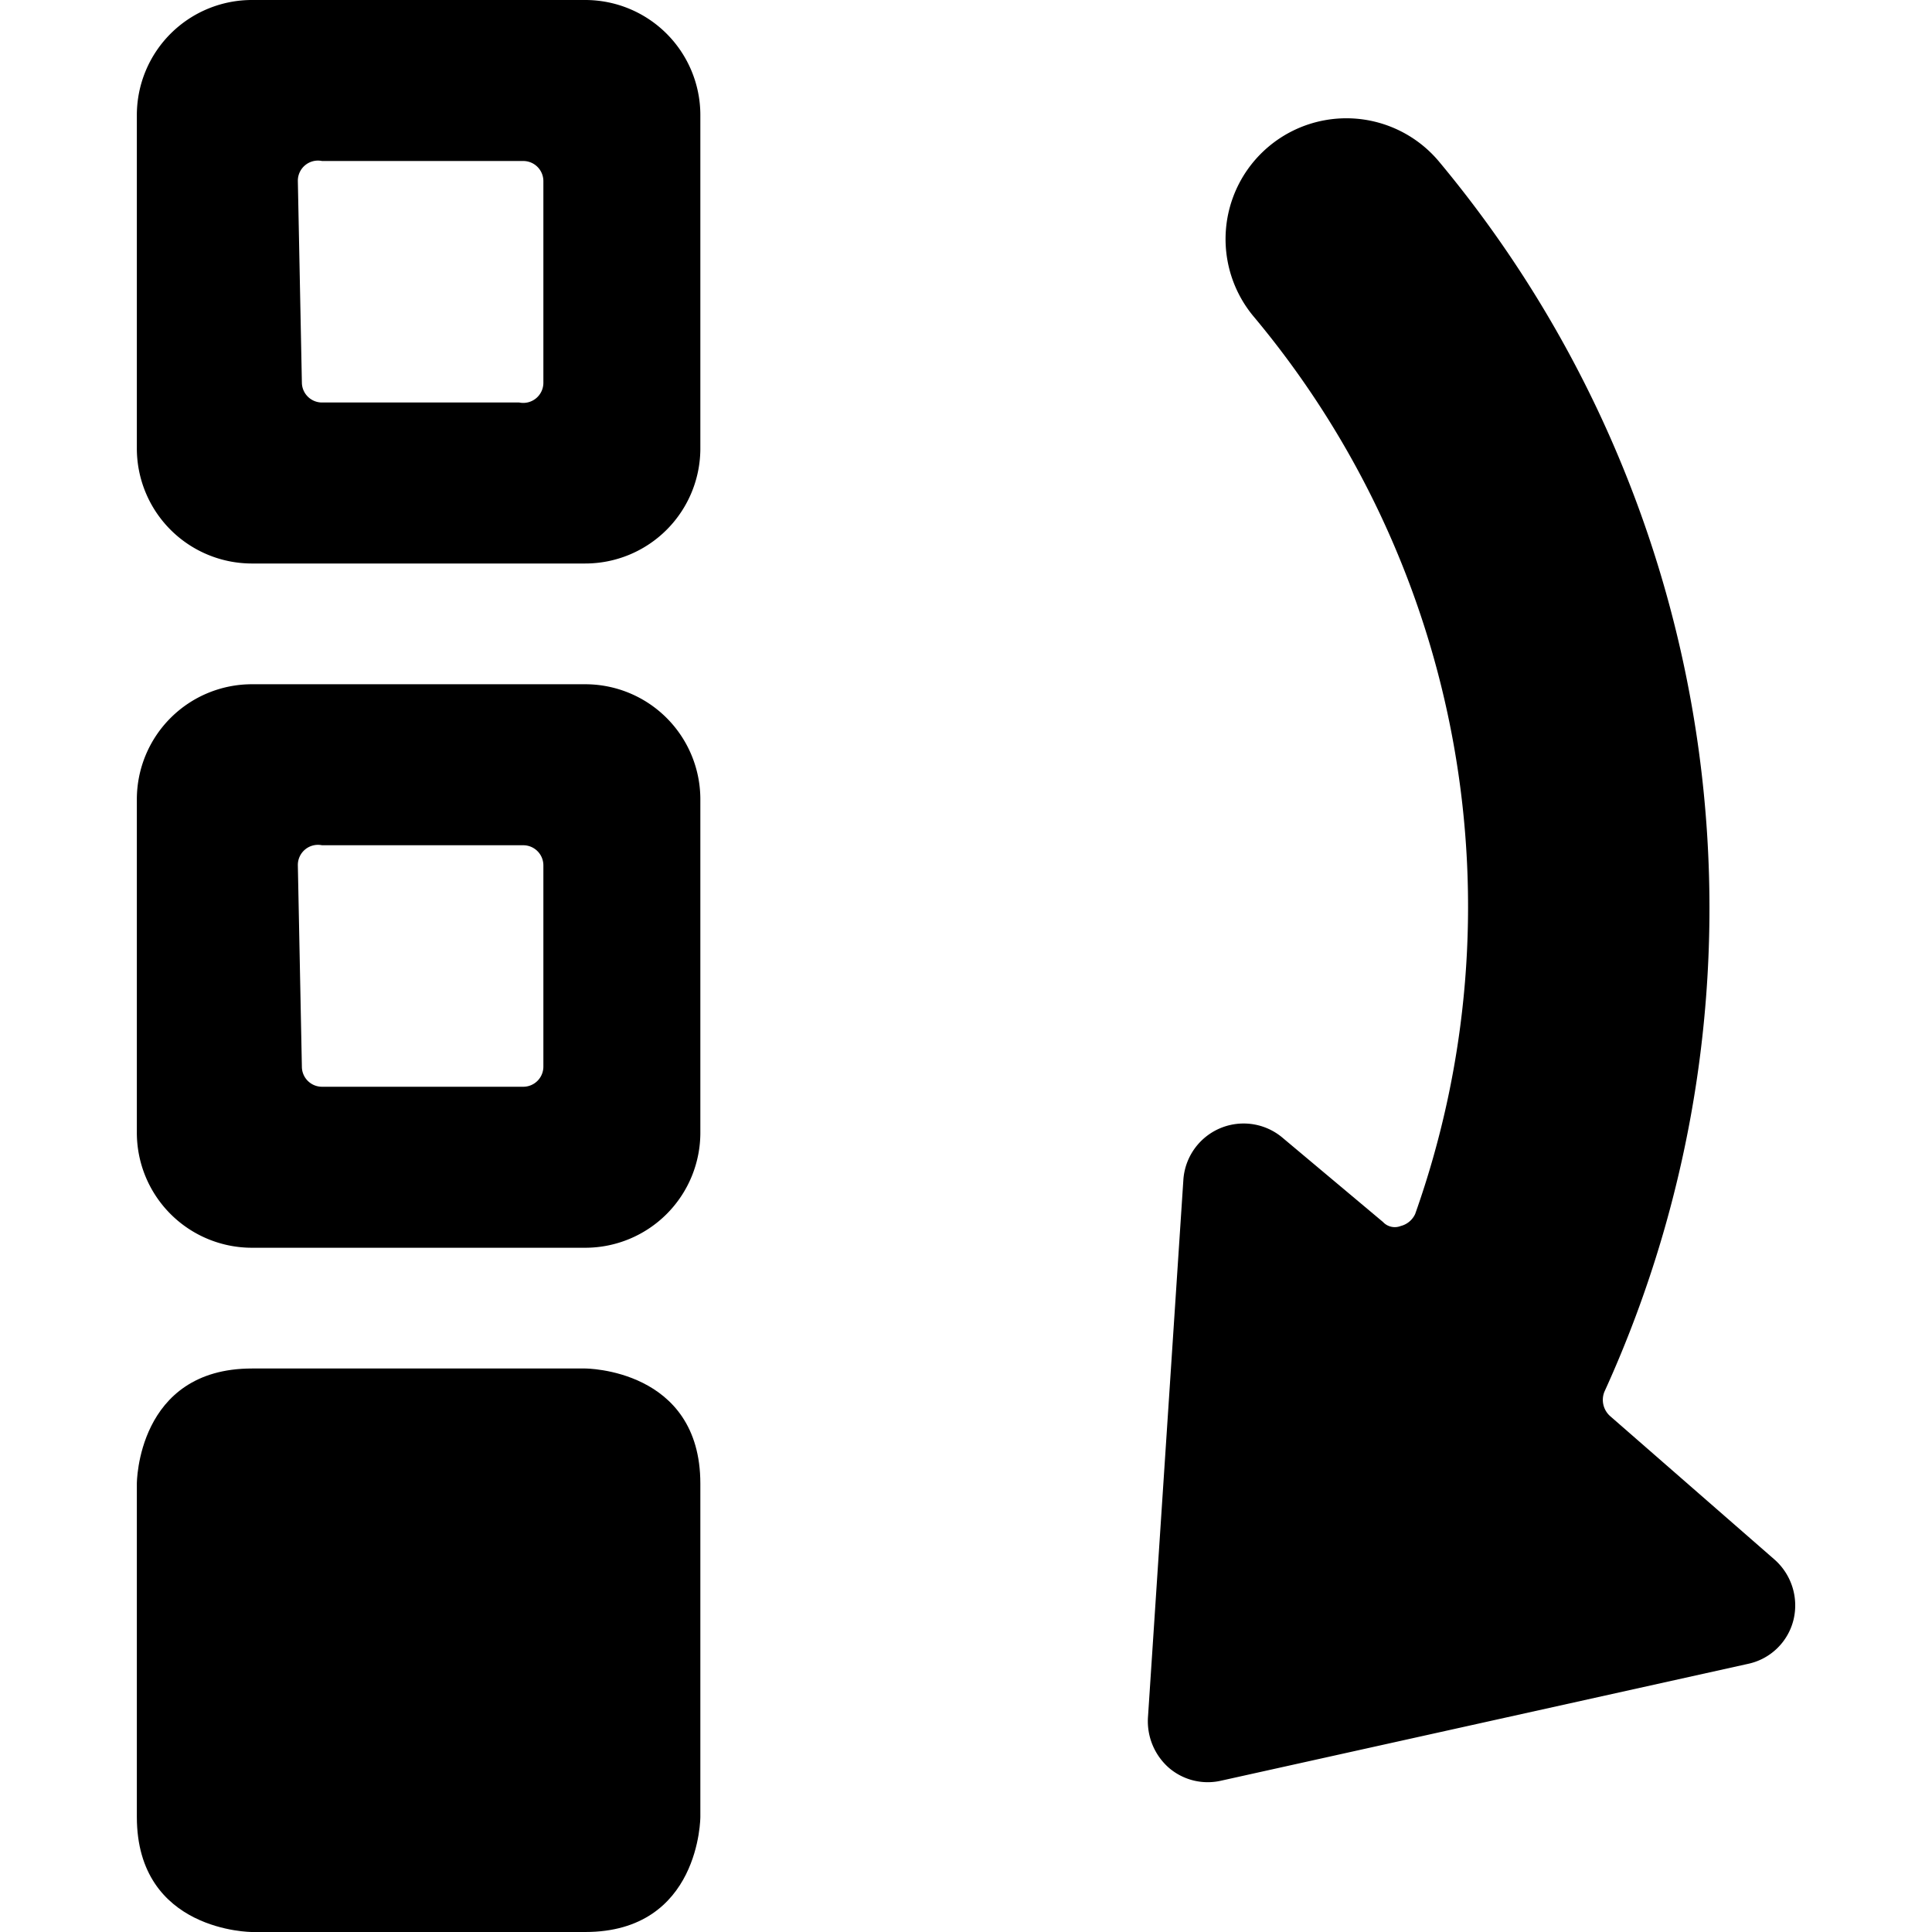
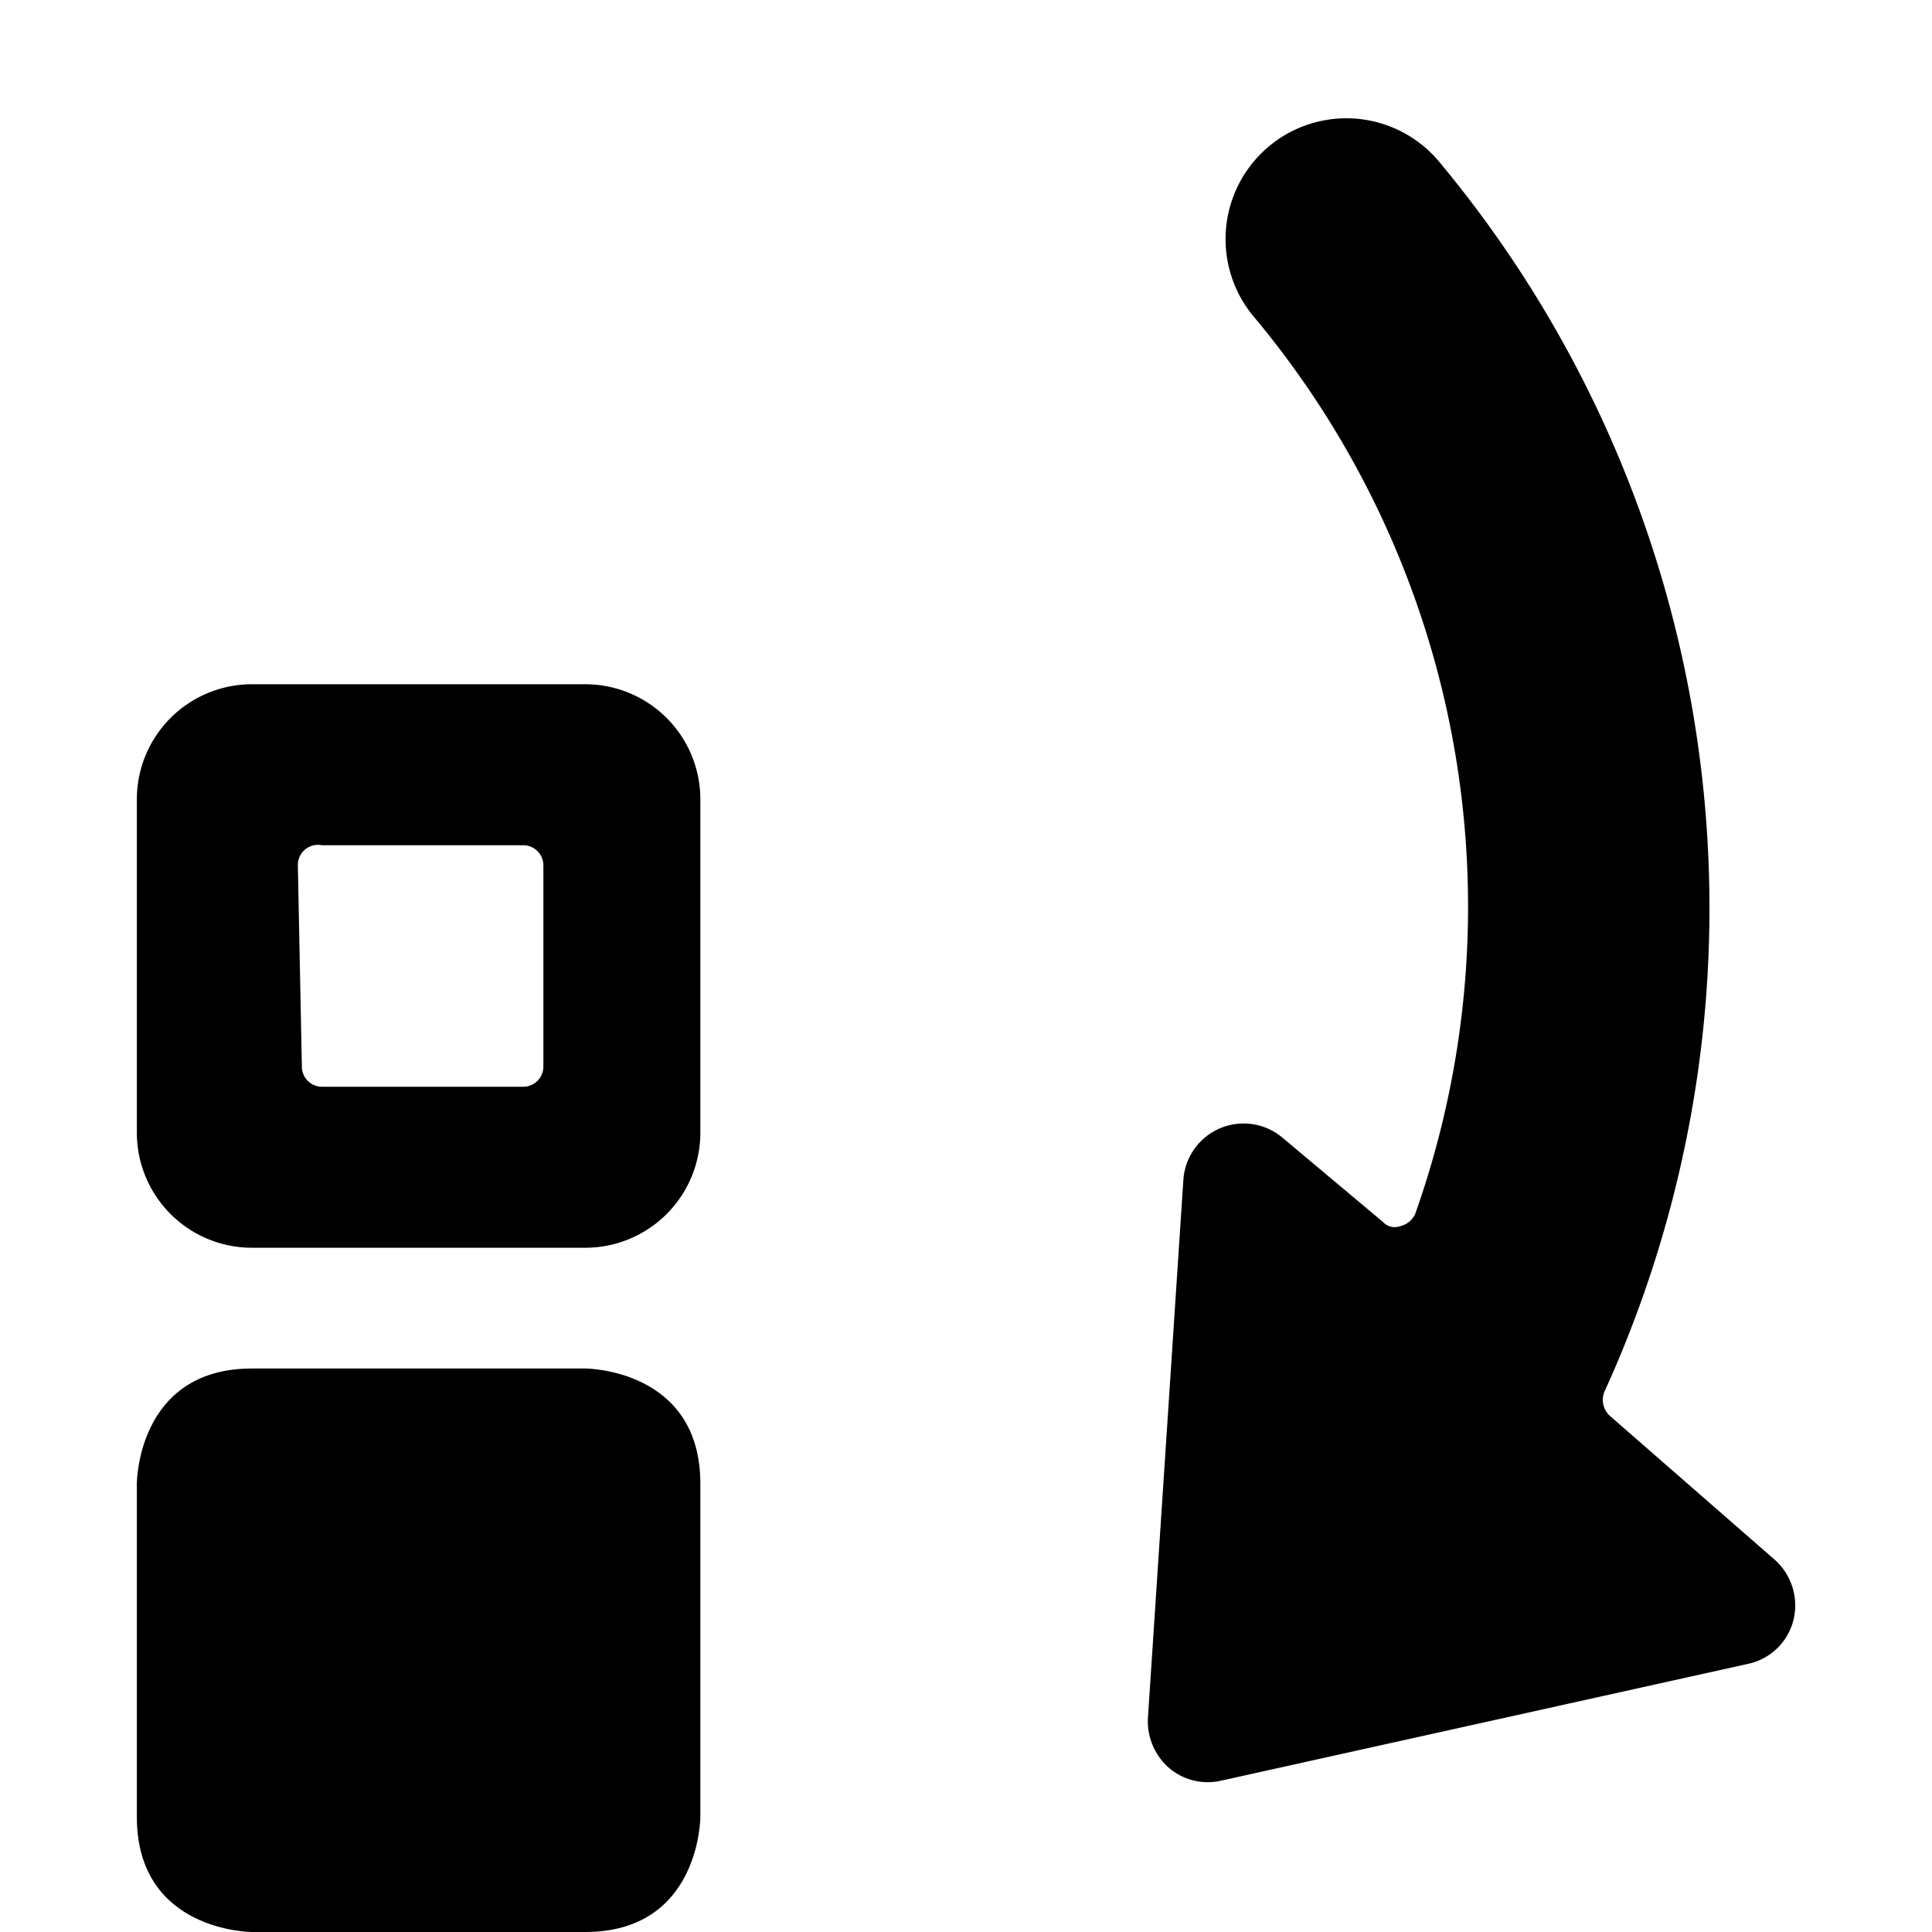
<svg xmlns="http://www.w3.org/2000/svg" viewBox="0 0 24 24" id="Move-To-Bottom--Streamline-Ultimate">
  <desc>Move To Bottom Streamline Icon: https://streamlinehq.com</desc>
  <g id="Move-To-Bottom--Streamline-Ultimate.svg">
    <path d="M15.94 14.14a0.75 0.75 0 0 0 -1.24 0.52l-0.44 6.68a0.77 0.77 0 0 0 0.26 0.62 0.74 0.74 0 0 0 0.65 0.16l6.54 -1.45a0.74 0.74 0 0 0 0.57 -0.55 0.76 0.76 0 0 0 -0.24 -0.75L20 17.59a0.27 0.27 0 0 1 -0.07 -0.3A14.48 14.48 0 0 0 17.87 2a1.5 1.5 0 0 0 -2.29 1.94 11.42 11.42 0 0 1 2 11.14 0.27 0.27 0 0 1 -0.18 0.15 0.2 0.2 0 0 1 -0.22 -0.05Z" fill="#000000" stroke-width="1" />
-     <path d="M3.14 7h4.13A1.43 1.43 0 0 0 8.7 5.56V1.43A1.43 1.43 0 0 0 7.27 0H3.14A1.43 1.43 0 0 0 1.7 1.43v4.13A1.43 1.43 0 0 0 3.14 7Zm0.56 -4.75A0.25 0.25 0 0 1 4 2h2.5a0.25 0.25 0 0 1 0.25 0.25v2.5a0.25 0.25 0 0 1 -0.3 0.25H4a0.25 0.25 0 0 1 -0.25 -0.25Z" fill="#000000" stroke-width="1" />
    <path d="M1.7 14.06a1.43 1.43 0 0 0 1.44 1.44h4.13a1.43 1.43 0 0 0 1.43 -1.44V9.93A1.43 1.43 0 0 0 7.27 8.5H3.14A1.43 1.43 0 0 0 1.7 9.93Zm2 -3.31a0.25 0.25 0 0 1 0.3 -0.25h2.5a0.25 0.25 0 0 1 0.25 0.25v2.5a0.25 0.25 0 0 1 -0.25 0.25H4a0.25 0.25 0 0 1 -0.25 -0.25Z" fill="#000000" stroke-width="1" />
    <path d="M3.13 17h4.14s1.43 0 1.43 1.43v4.14S8.7 24 7.27 24H3.13S1.7 24 1.7 22.57v-4.14S1.7 17 3.13 17" fill="#000000" stroke-width="1" />
  </g>
</svg>